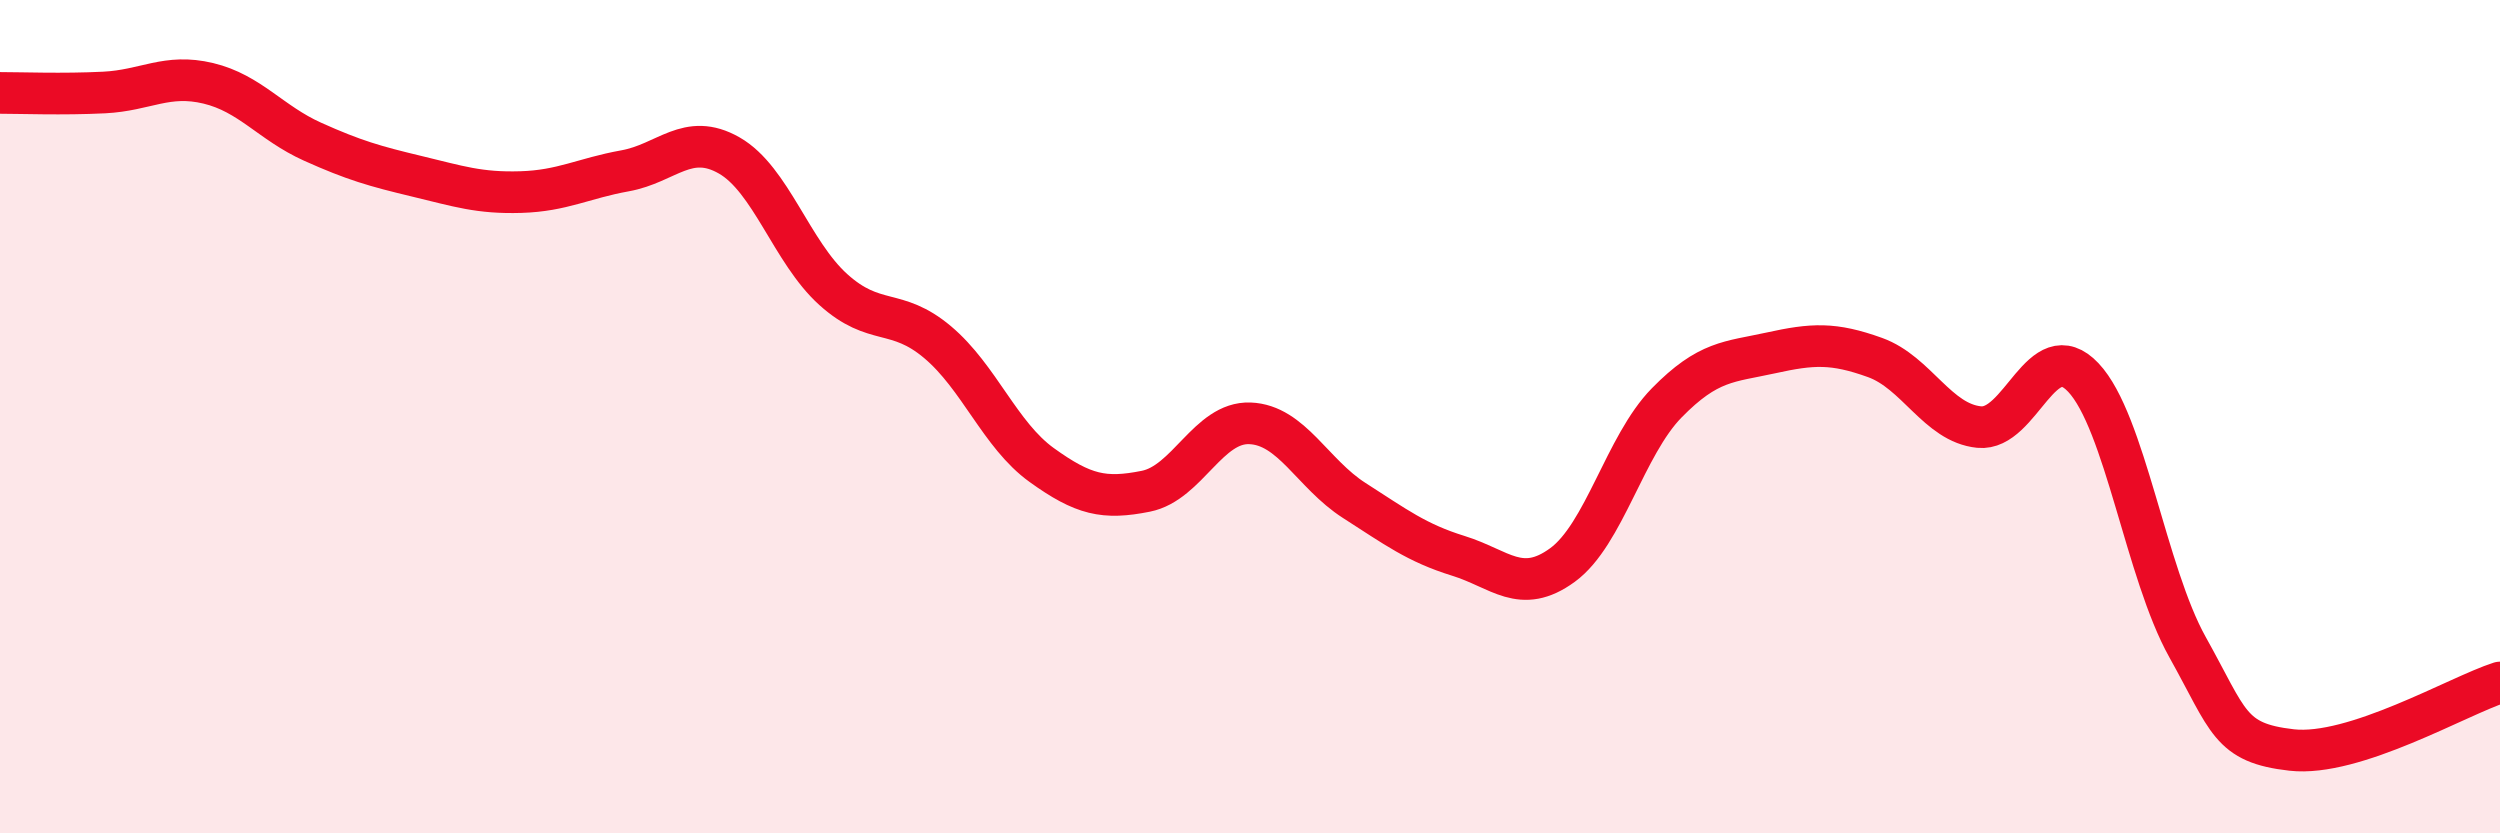
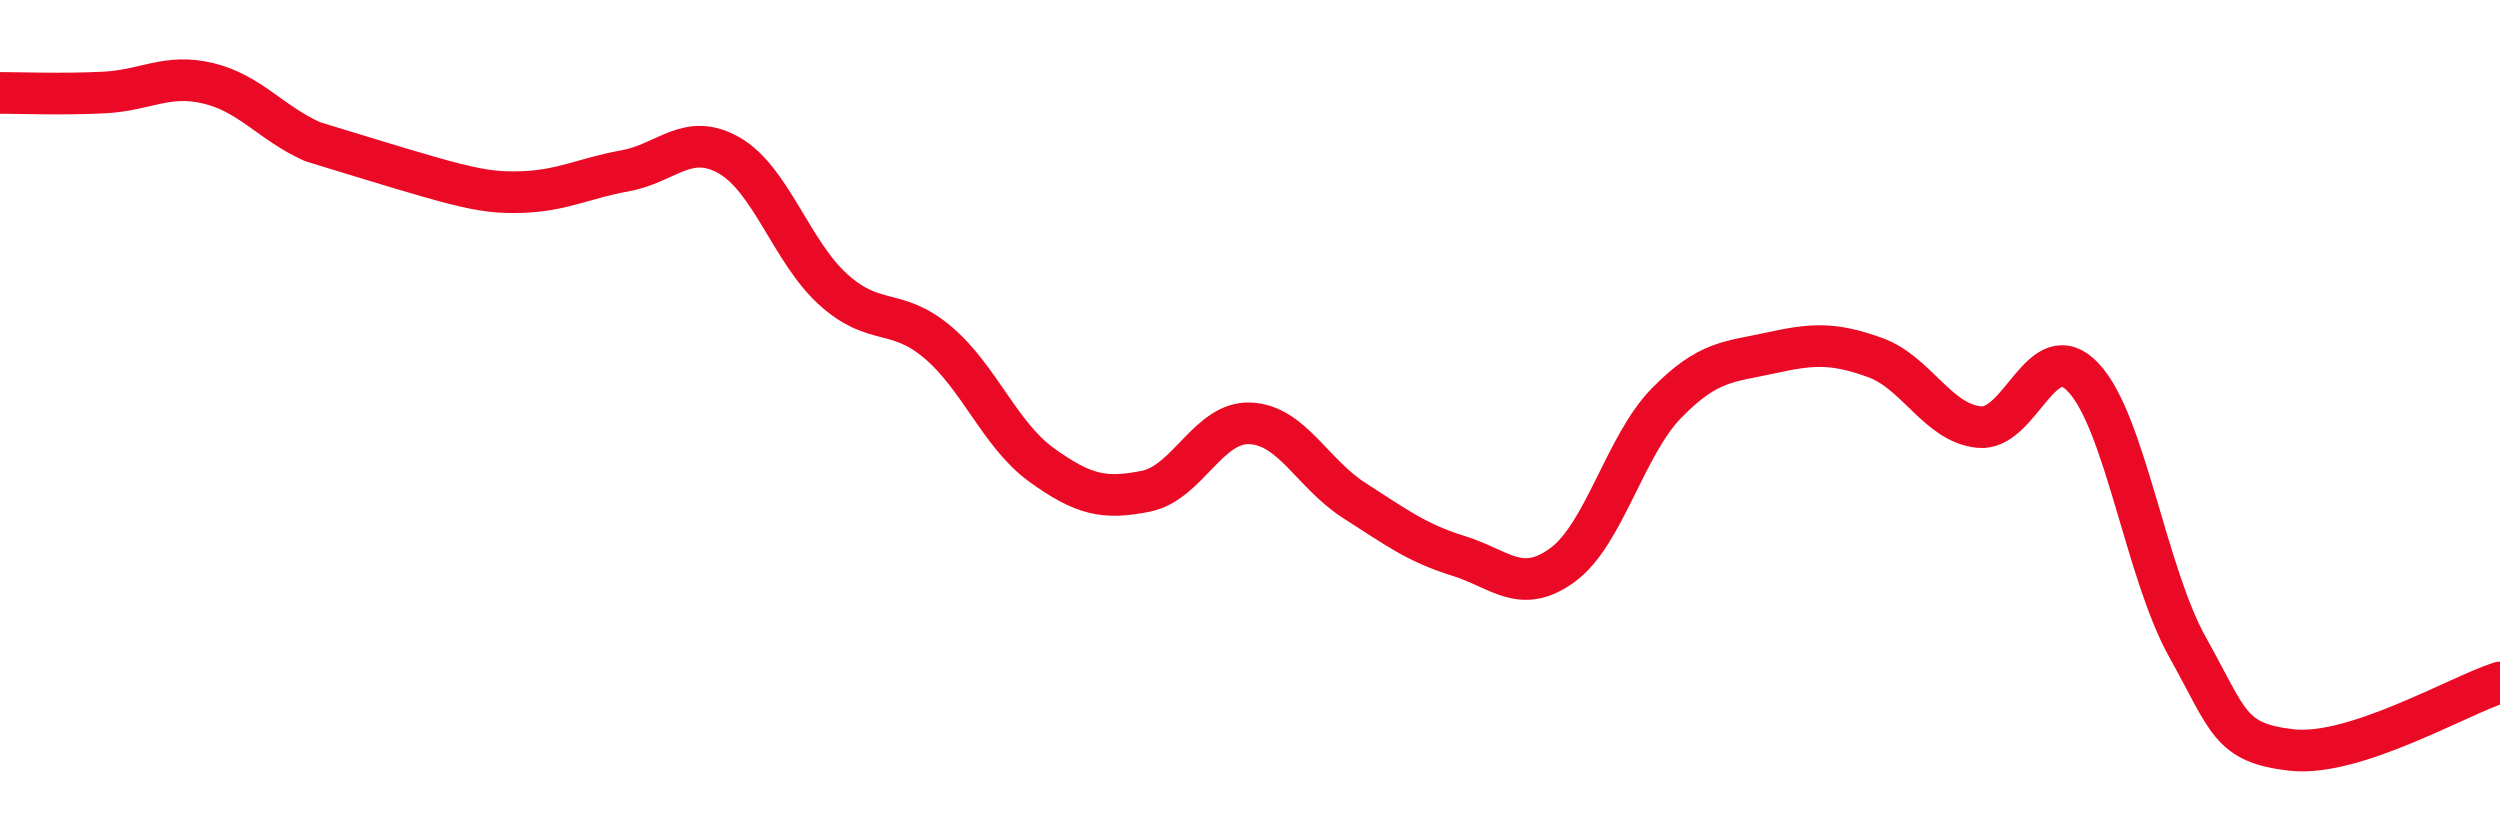
<svg xmlns="http://www.w3.org/2000/svg" width="60" height="20" viewBox="0 0 60 20">
-   <path d="M 0,2.23 C 0.5,2.23 1.5,2.27 2.5,2.22 C 3.5,2.17 4,1.76 5,2 C 6,2.24 6.5,2.95 7.5,3.4 C 8.5,3.85 9,3.99 10,4.23 C 11,4.47 11.5,4.64 12.5,4.61 C 13.5,4.58 14,4.28 15,4.1 C 16,3.92 16.5,3.16 17.5,3.73 C 18.5,4.3 19,6.05 20,6.95 C 21,7.85 21.5,7.37 22.5,8.21 C 23.5,9.05 24,10.44 25,11.16 C 26,11.88 26.5,11.99 27.5,11.79 C 28.5,11.59 29,10.12 30,10.16 C 31,10.2 31.5,11.37 32.5,12.01 C 33.5,12.65 34,13.03 35,13.34 C 36,13.65 36.5,14.29 37.5,13.56 C 38.5,12.83 39,10.69 40,9.67 C 41,8.65 41.5,8.69 42.5,8.47 C 43.5,8.25 44,8.22 45,8.58 C 46,8.94 46.5,10.15 47.5,10.25 C 48.5,10.35 49,8 50,9.06 C 51,10.12 51.5,13.74 52.5,15.53 C 53.5,17.32 53.5,17.83 55,18 C 56.5,18.17 59,16.7 60,16.38L60 20L0 20Z" fill="#EB0A25" opacity="0.1" stroke-linecap="round" stroke-linejoin="round" />
-   <path d="M 0,2.23 C 0.5,2.23 1.5,2.27 2.5,2.22 C 3.5,2.17 4,1.76 5,2 C 6,2.24 6.5,2.95 7.5,3.4 C 8.5,3.85 9,3.99 10,4.23 C 11,4.47 11.5,4.64 12.5,4.61 C 13.5,4.58 14,4.28 15,4.1 C 16,3.92 16.5,3.16 17.5,3.73 C 18.5,4.3 19,6.05 20,6.95 C 21,7.85 21.5,7.37 22.5,8.21 C 23.5,9.05 24,10.44 25,11.16 C 26,11.88 26.5,11.99 27.5,11.79 C 28.5,11.59 29,10.12 30,10.16 C 31,10.2 31.5,11.37 32.5,12.01 C 33.5,12.65 34,13.03 35,13.34 C 36,13.65 36.5,14.29 37.5,13.56 C 38.5,12.83 39,10.69 40,9.67 C 41,8.65 41.5,8.69 42.5,8.47 C 43.5,8.25 44,8.22 45,8.58 C 46,8.94 46.5,10.15 47.5,10.25 C 48.5,10.35 49,8 50,9.06 C 51,10.12 51.5,13.74 52.5,15.53 C 53.5,17.32 53.5,17.83 55,18 C 56.5,18.17 59,16.7 60,16.38" stroke="#EB0A25" stroke-width="1" fill="none" stroke-linecap="round" stroke-linejoin="round" />
+   <path d="M 0,2.23 C 0.5,2.23 1.5,2.27 2.5,2.22 C 3.5,2.17 4,1.76 5,2 C 6,2.24 6.5,2.95 7.5,3.4 C 11,4.47 11.5,4.64 12.5,4.61 C 13.5,4.58 14,4.28 15,4.1 C 16,3.92 16.5,3.16 17.5,3.73 C 18.5,4.3 19,6.05 20,6.95 C 21,7.85 21.5,7.37 22.5,8.21 C 23.5,9.05 24,10.44 25,11.16 C 26,11.88 26.5,11.99 27.5,11.79 C 28.5,11.59 29,10.12 30,10.16 C 31,10.2 31.5,11.37 32.5,12.01 C 33.5,12.65 34,13.03 35,13.34 C 36,13.65 36.5,14.29 37.5,13.56 C 38.5,12.83 39,10.69 40,9.67 C 41,8.65 41.5,8.69 42.5,8.47 C 43.5,8.25 44,8.22 45,8.58 C 46,8.94 46.5,10.15 47.5,10.25 C 48.5,10.35 49,8 50,9.06 C 51,10.12 51.5,13.74 52.5,15.53 C 53.5,17.32 53.5,17.83 55,18 C 56.5,18.17 59,16.7 60,16.38" stroke="#EB0A25" stroke-width="1" fill="none" stroke-linecap="round" stroke-linejoin="round" />
</svg>